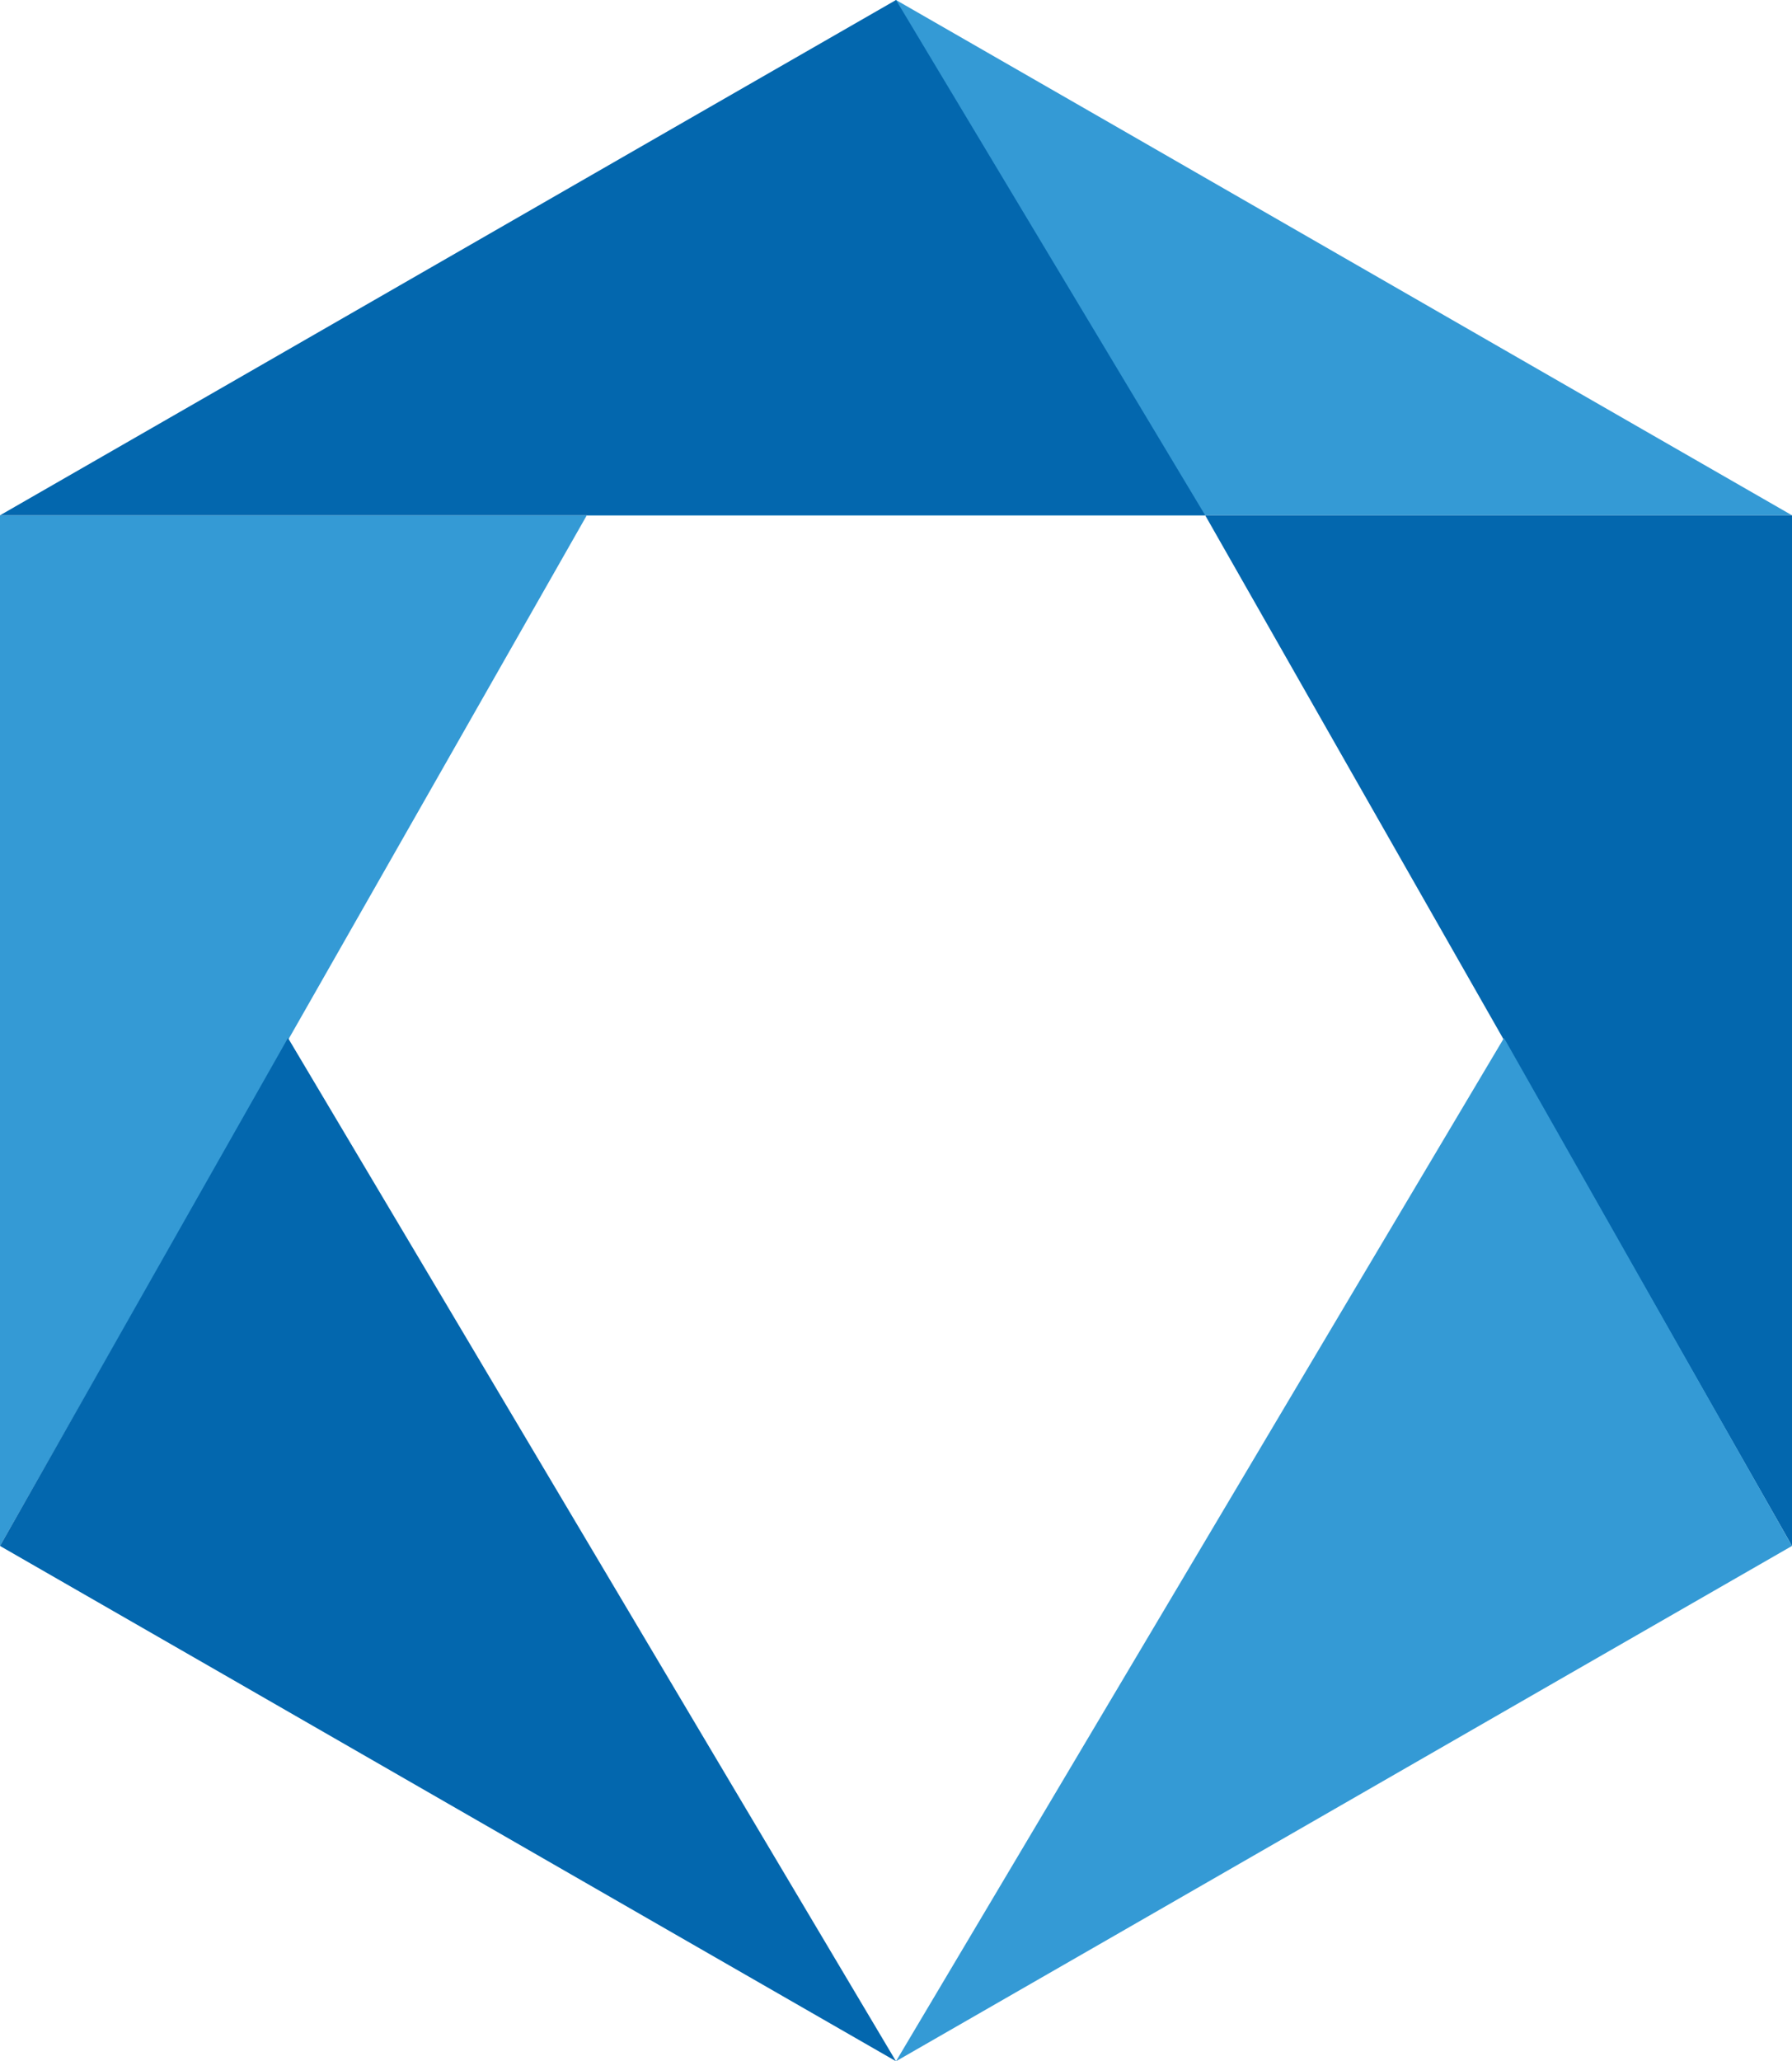
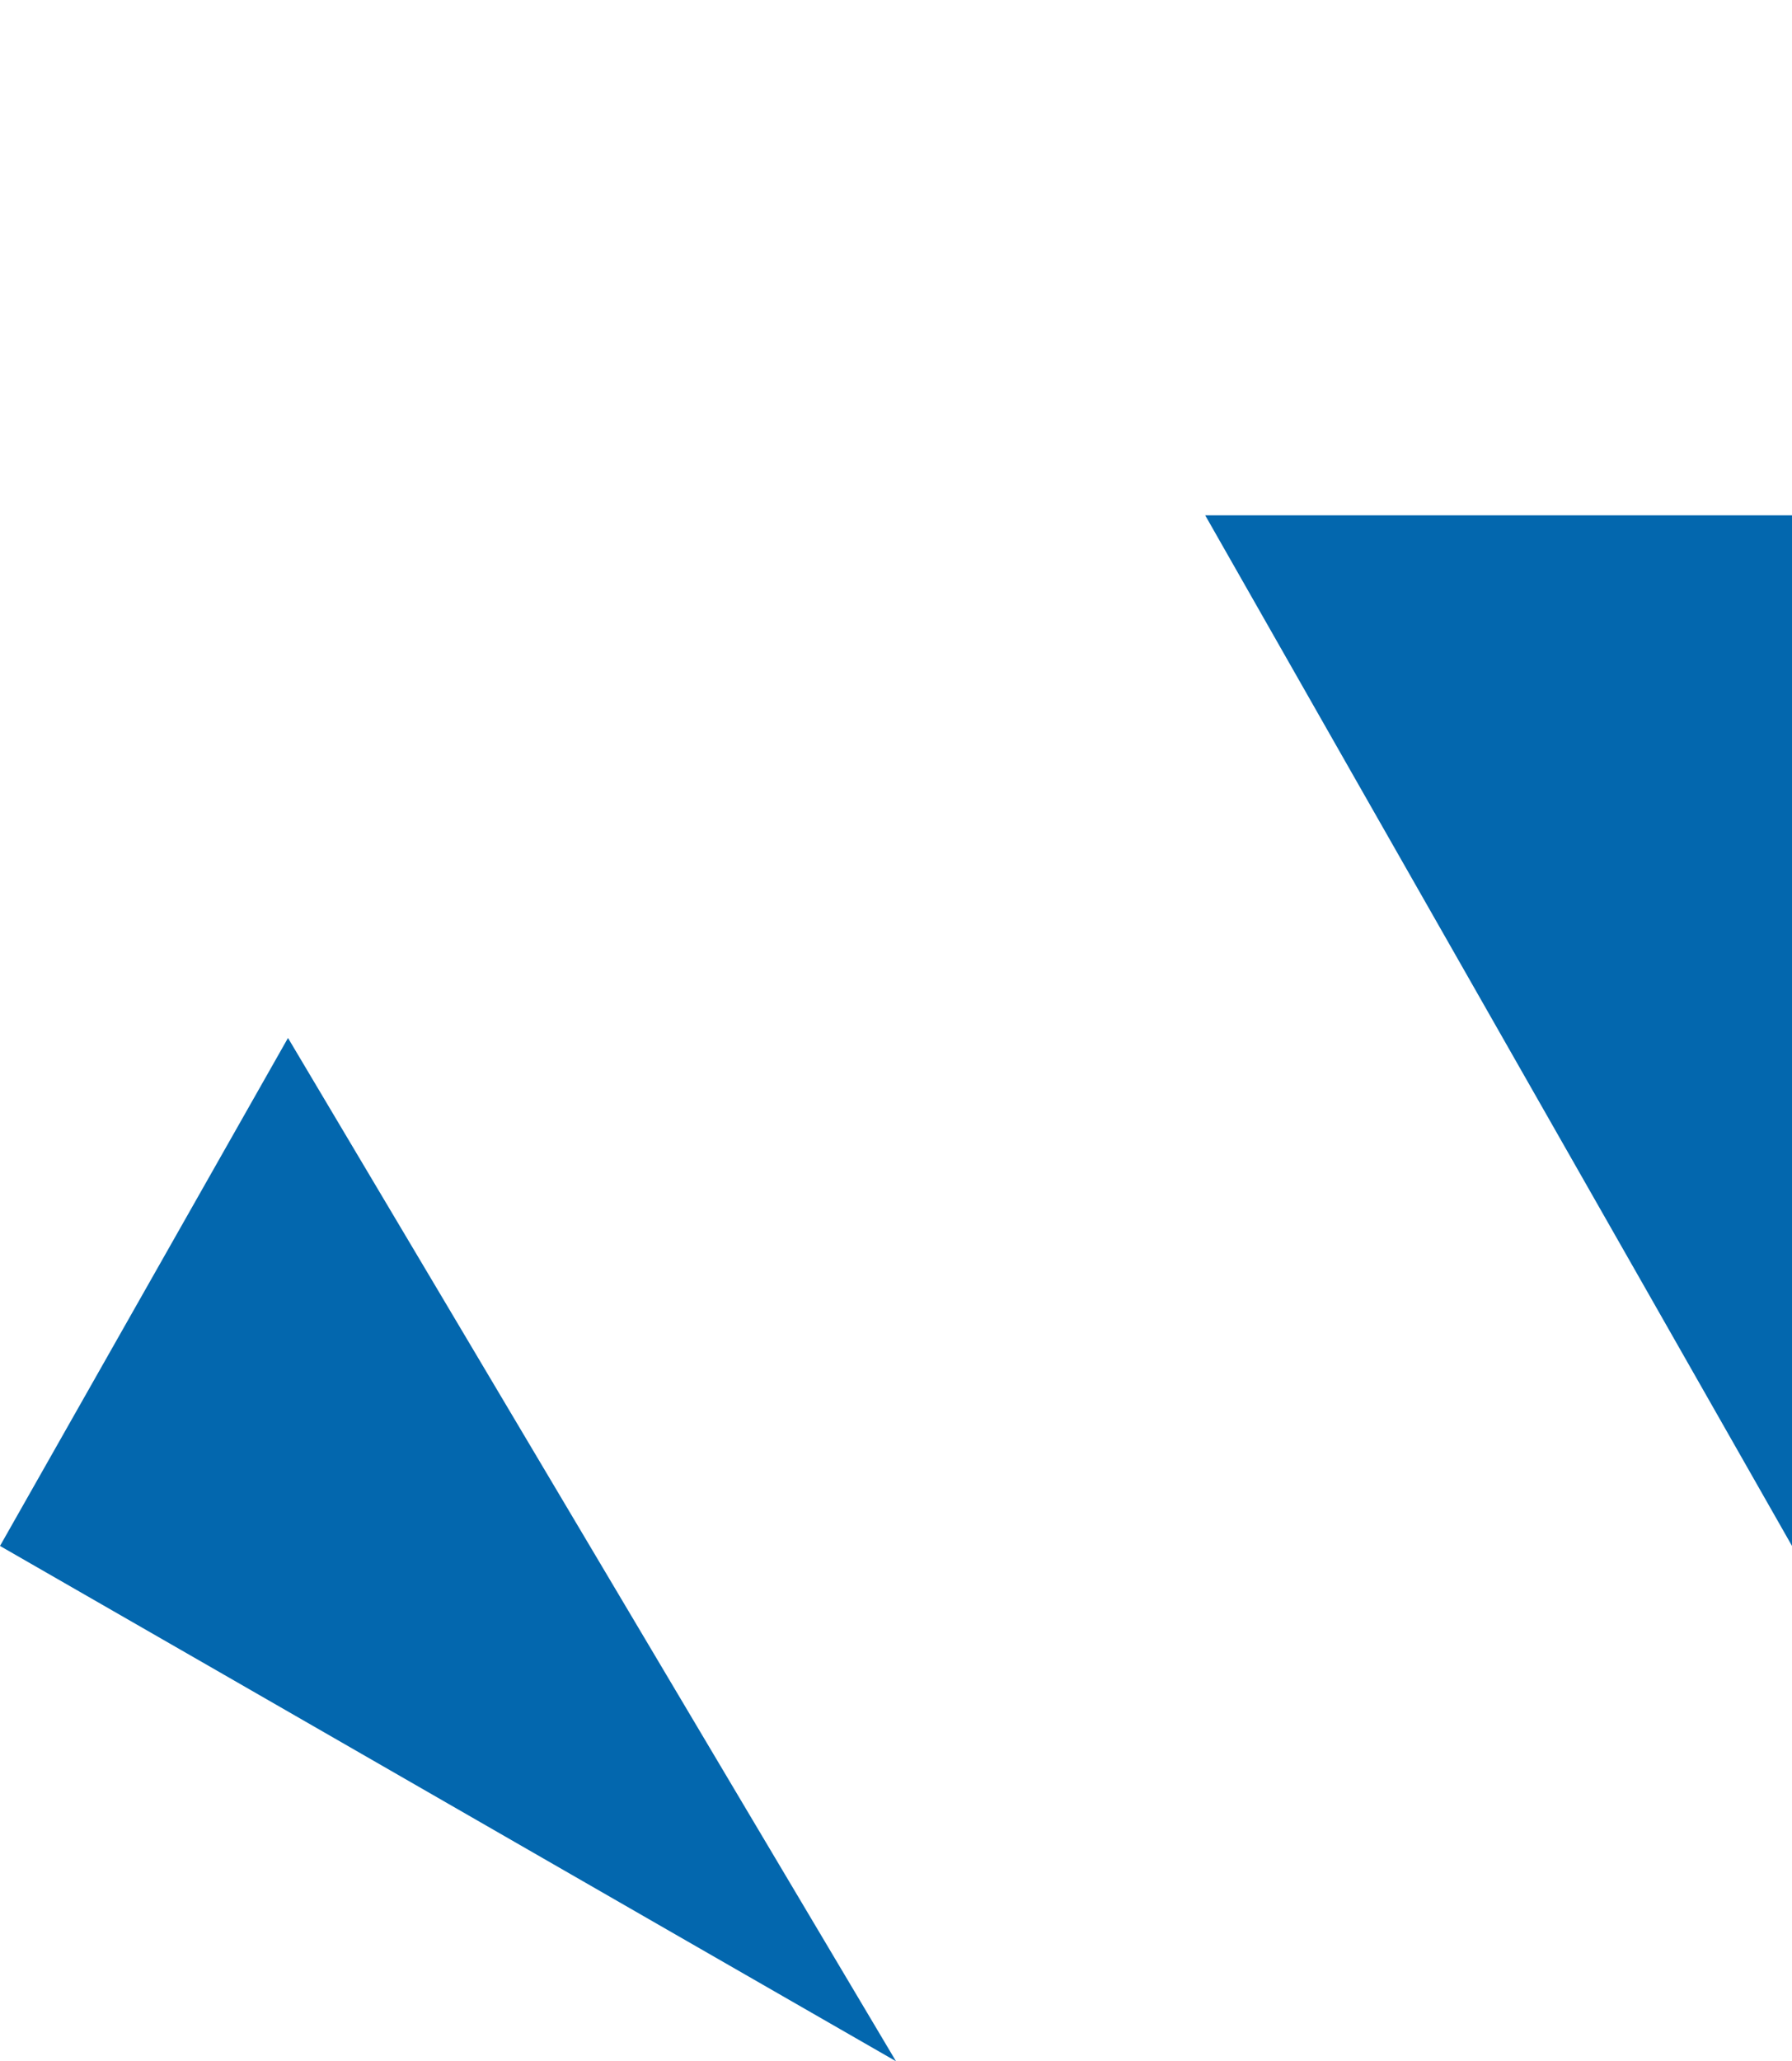
<svg xmlns="http://www.w3.org/2000/svg" version="1.1" id="Ebene_1" x="0px" y="0px" viewBox="0 0 46.48 53.44" style="enable-background:new 0 0 46.48 53.44;" xml:space="preserve">
  <style type="text/css">
	.st0{fill:#349AD5;}
	.st1{fill:#0367AE;}
</style>
  <g id="Design2">
    <g>
-       <path class="st0" d="M0,13.36v26.72c5.07-8.91,10.15-17.81,15.22-26.72H0z" />
-     </g>
+       </g>
  </g>
  <g id="Design4">
    <g>
      <path class="st1" d="M7.47,26.91C4.98,31.3,2.49,35.69,0,40.08c7.75,4.45,15.49,8.91,23.24,13.36    C17.98,44.6,12.73,35.75,7.47,26.91z" />
    </g>
  </g>
-   <path class="st0" d="M15.22,13.36c10.42,0,20.84,0,31.26,0C38.73,8.91,30.99,4.45,23.24,0C20.57,4.45,17.89,8.91,15.22,13.36z" />
-   <path class="st1" d="M31.26,13.36c-10.42,0-20.84,0-31.26,0C7.75,8.91,15.49,4.45,23.24,0C25.91,4.45,28.59,8.91,31.26,13.36z" />
  <g id="Design2_2_">
    <g>
      <path class="st1" d="M31.26,13.36c5.07,8.91,10.15,17.81,15.22,26.72V13.36H31.26z" />
    </g>
  </g>
  <g id="Design4_1_">
    <g>
-       <path class="st0" d="M39.01,26.91C33.75,35.75,28.5,44.6,23.24,53.44c7.75-4.45,15.49-8.91,23.24-13.36    C43.99,35.69,41.5,31.3,39.01,26.91z" />
-     </g>
+       </g>
  </g>
  <g>
</g>
  <g>
</g>
  <g>
</g>
  <g>
</g>
  <g>
</g>
  <g>
</g>
  <g>
</g>
  <g>
</g>
  <g>
</g>
  <g>
</g>
  <g>
</g>
  <g>
</g>
  <g>
</g>
  <g>
</g>
  <g>
</g>
</svg>